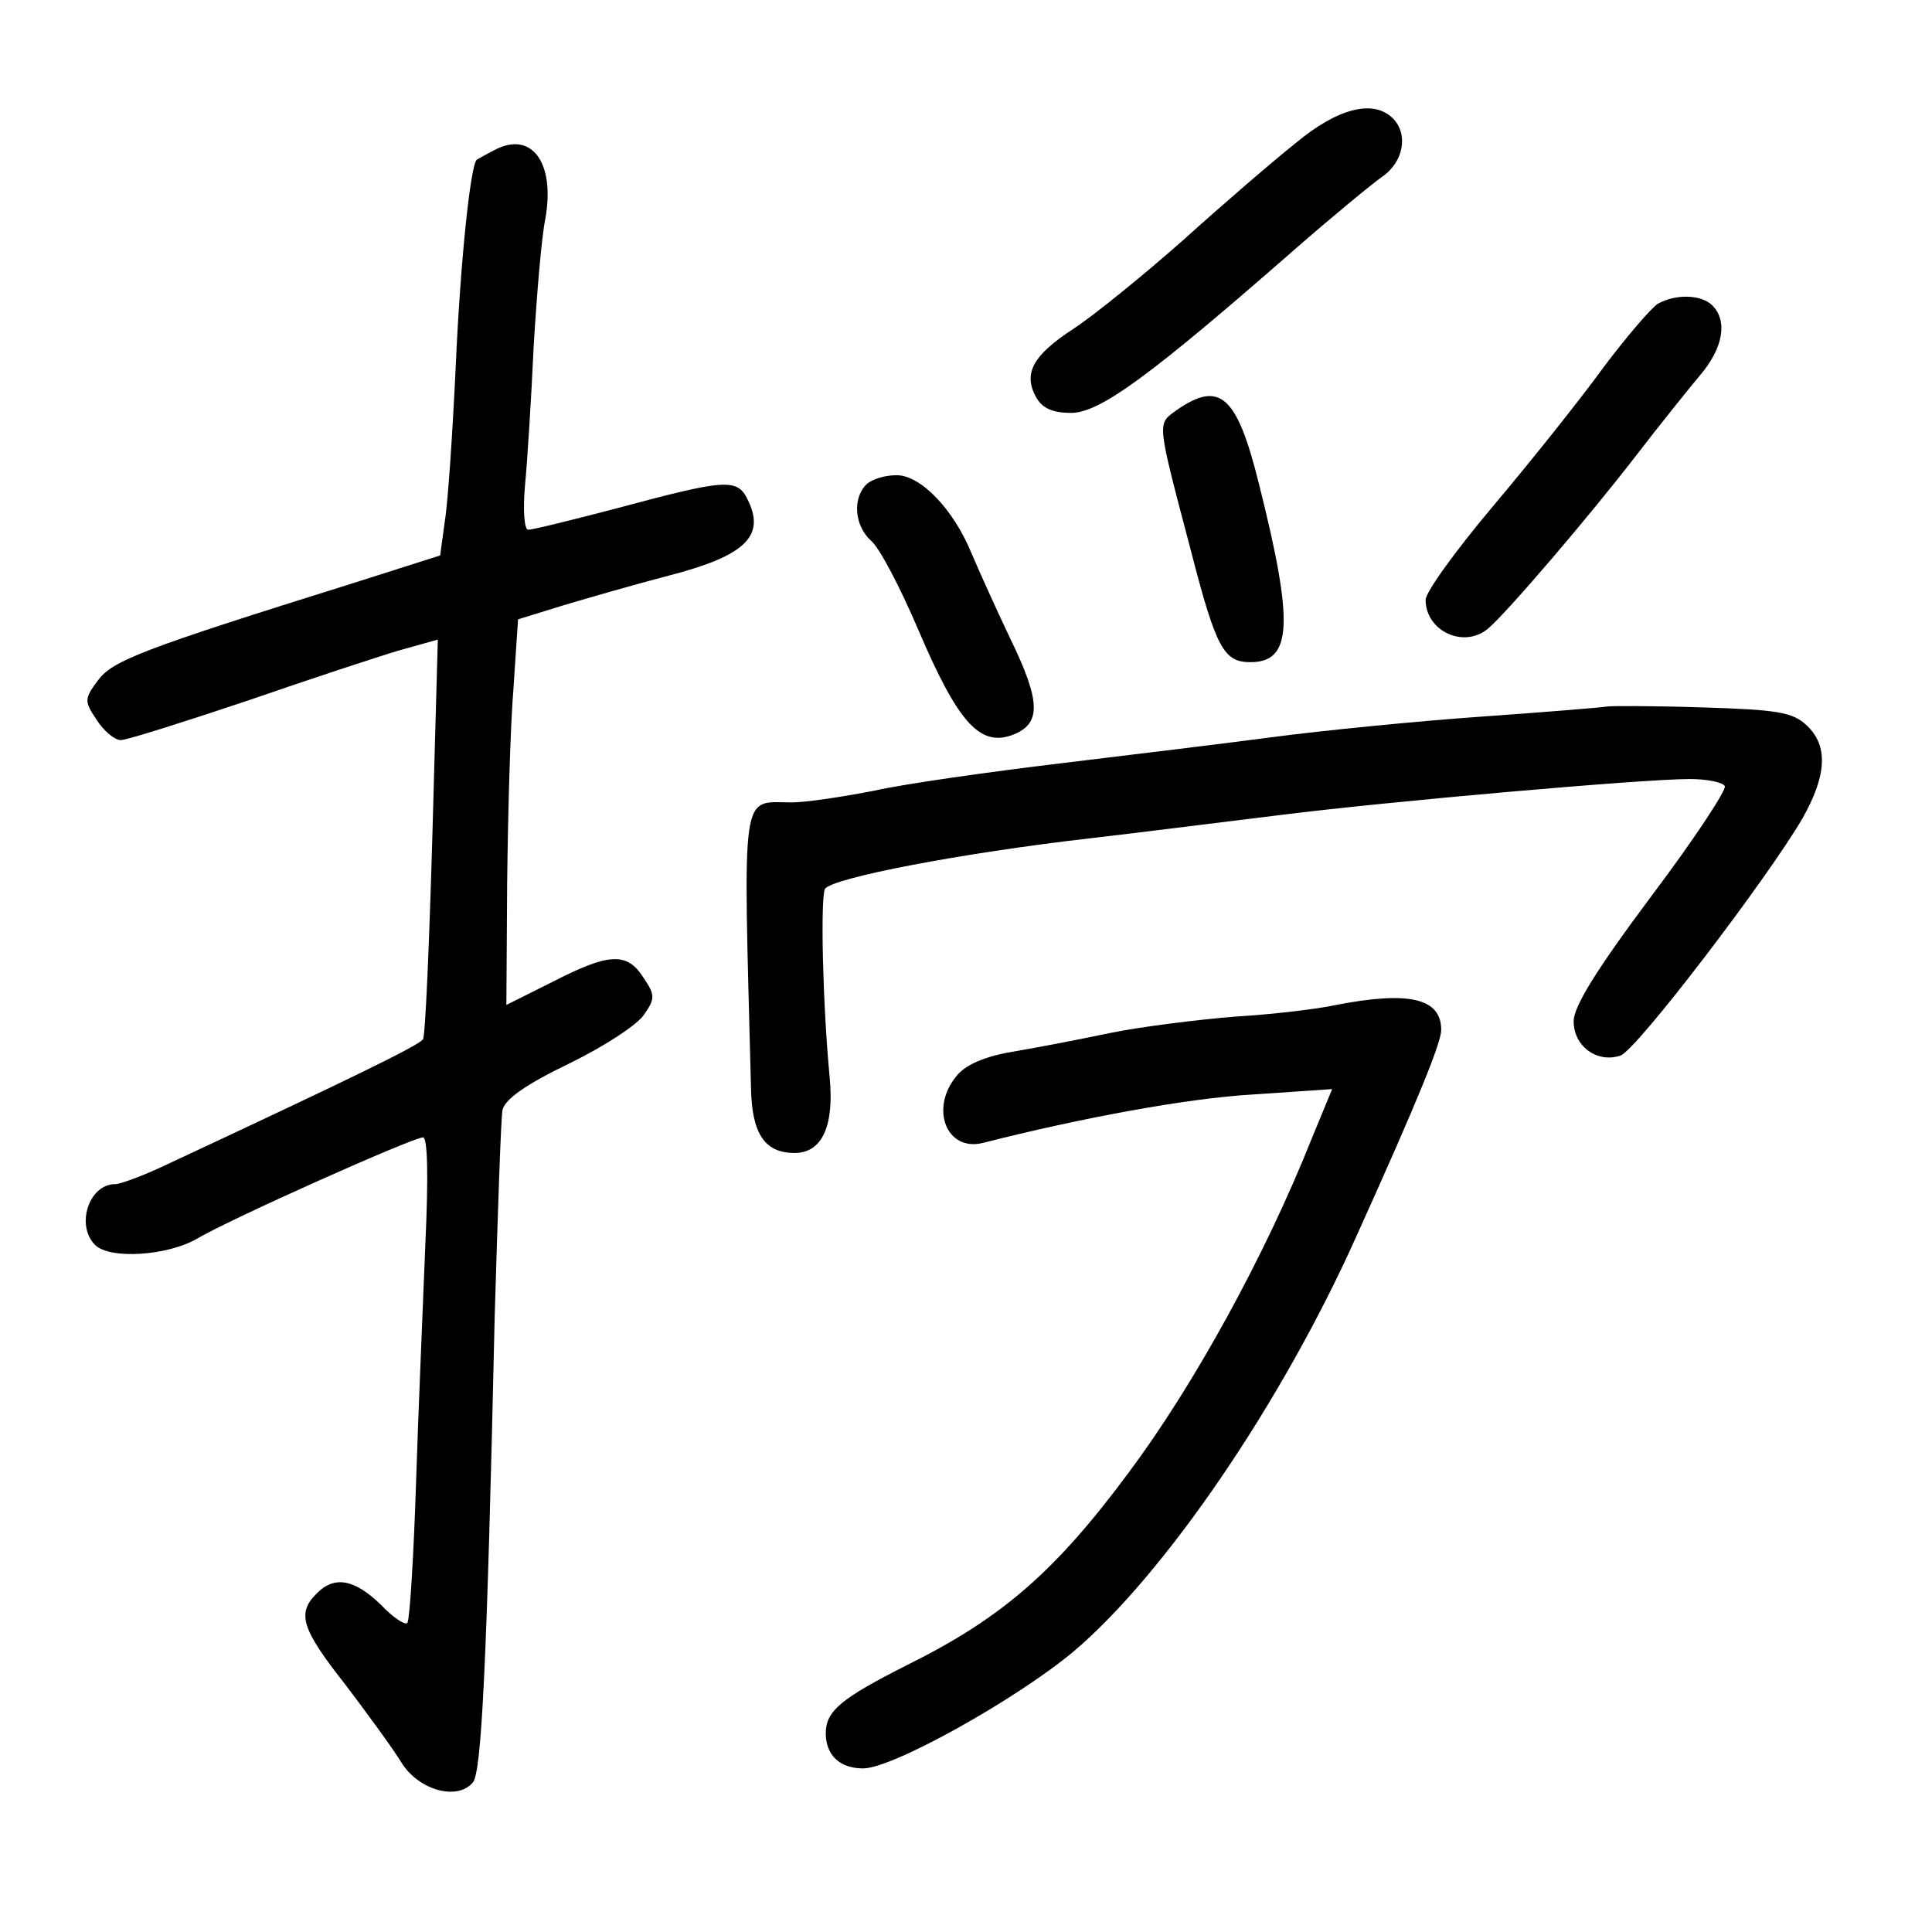
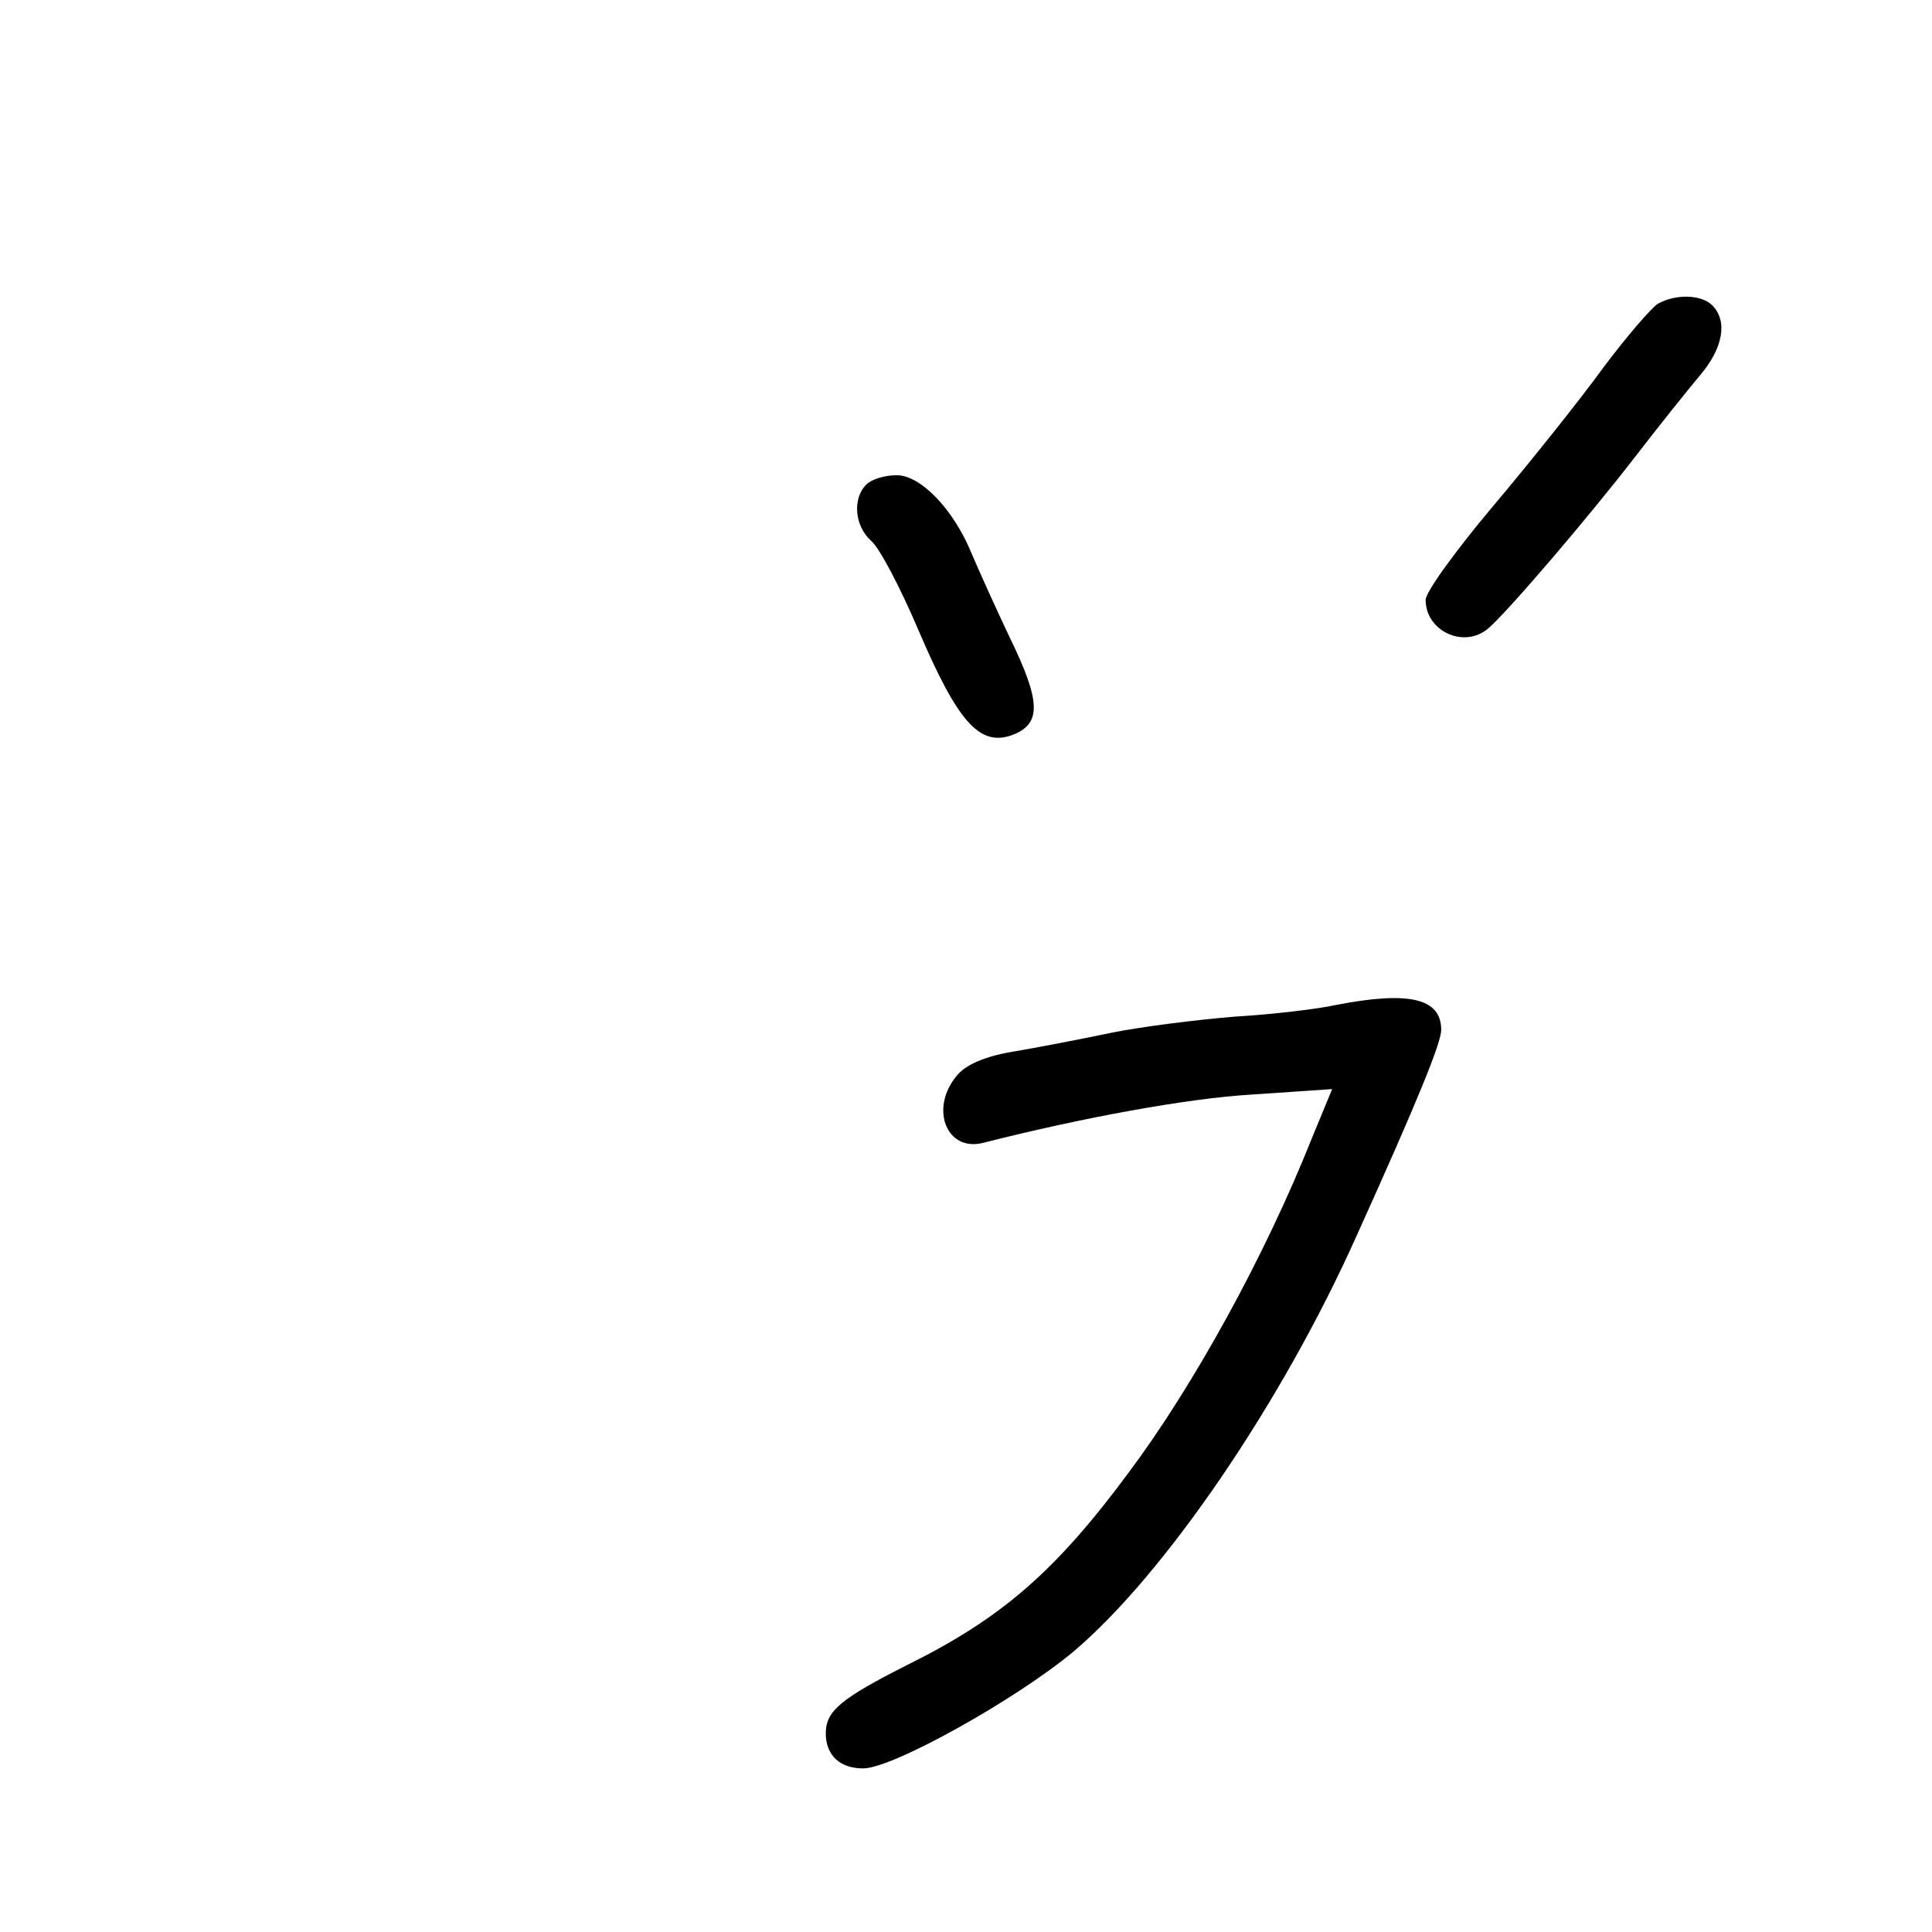
<svg xmlns="http://www.w3.org/2000/svg" version="1.0" width="248pt" height="248pt" viewBox="0 0 248 248" preserveAspectRatio="xMidYMid meet">
  <g transform="translate(0,248) scale(0.1,-0.1)" fill="#000000" stroke="none">
-     <path d="M1664 2297 c-29 -23 -94 -79 -145 -125 -52 -46 -115 -97 -141 -114 -52 -34 -65 -57 -48 -88 8 -14 21 -20 45 -20 37 0 102 48 286 209 48 42 99 84 113 94 28 19 34 55 14 75 -25 25 -71 13 -124 -31z" />
-     <path d="M634 2287 c-10 -5 -20 -11 -22 -12 -8 -7 -21 -129 -27 -265 -4 -85 -10 -175 -14 -199 l-6 -44 -110 -35 c-275 -86 -310 -100 -329 -125 -18 -24 -18 -27 -2 -51 9 -14 23 -26 31 -26 8 0 80 23 161 50 81 28 169 57 196 65 l50 14 -7 -252 c-4 -139 -9 -256 -12 -261 -5 -8 -96 -52 -325 -159 -31 -15 -63 -27 -70 -27 -34 0 -51 -53 -26 -78 19 -19 93 -14 131 8 42 25 277 130 290 130 6 0 7 -51 3 -137 -3 -76 -9 -214 -12 -308 -3 -93 -8 -173 -11 -178 -2 -4 -18 6 -34 23 -34 33 -60 38 -83 14 -25 -25 -19 -45 37 -116 28 -37 61 -82 72 -100 22 -36 72 -50 92 -26 11 13 18 146 28 598 4 135 8 254 10 265 3 14 30 33 86 60 45 22 88 50 96 63 14 20 14 25 -1 47 -21 33 -44 32 -116 -5 l-60 -30 1 157 c1 87 4 199 8 248 l6 90 55 17 c30 9 92 27 138 39 97 25 124 50 103 95 -14 31 -26 30 -175 -10 -54 -14 -102 -26 -108 -26 -5 0 -7 25 -4 58 3 31 8 111 11 177 4 66 10 140 15 164 13 73 -18 114 -66 88z" />
    <path d="M2128 2090 c-9 -6 -40 -42 -70 -82 -29 -40 -92 -119 -140 -176 -49 -58 -88 -112 -88 -122 0 -40 49 -63 80 -37 23 19 130 144 190 222 30 39 67 85 82 103 30 35 36 70 16 90 -14 14 -47 15 -70 2z" />
-     <path d="M1511 1954 c-26 -19 -27 -11 18 -182 32 -124 42 -142 76 -142 54 0 56 50 11 229 -28 113 -50 133 -105 95z" />
+     <path d="M1511 1954 z" />
    <path d="M1112 1858 c-18 -18 -15 -53 6 -72 11 -9 38 -61 61 -115 50 -117 78 -149 119 -135 39 14 39 42 -2 126 -19 40 -41 89 -49 108 -23 56 -65 100 -96 100 -15 0 -32 -5 -39 -12z" />
-     <path d="M2062 1573 c-4 -1 -77 -7 -162 -13 -85 -6 -204 -18 -265 -26 -60 -8 -184 -23 -275 -34 -91 -11 -198 -26 -238 -35 -41 -8 -88 -15 -105 -15 -67 0 -63 25 -53 -366 1 -60 18 -84 56 -84 35 0 51 34 45 97 -9 94 -12 231 -6 242 9 14 175 46 341 65 69 8 179 22 245 30 135 17 463 46 524 46 22 0 42 -4 45 -9 3 -4 -39 -68 -94 -141 -71 -95 -100 -142 -100 -161 0 -32 30 -54 60 -44 20 6 190 229 234 305 31 55 33 93 5 119 -18 17 -38 20 -135 23 -63 2 -118 2 -122 1z" />
    <path d="M1715 1190 c-22 -5 -80 -12 -130 -15 -49 -4 -121 -13 -160 -21 -38 -8 -95 -19 -125 -24 -36 -6 -61 -17 -72 -31 -35 -42 -13 -98 34 -86 126 32 261 57 345 62 l103 7 -26 -63 c-60 -151 -152 -318 -235 -429 -94 -127 -163 -187 -284 -247 -85 -43 -105 -59 -105 -88 0 -28 18 -45 48 -45 38 0 197 89 270 150 117 99 268 320 364 535 80 177 108 247 108 263 0 41 -42 50 -135 32z" />
  </g>
</svg>